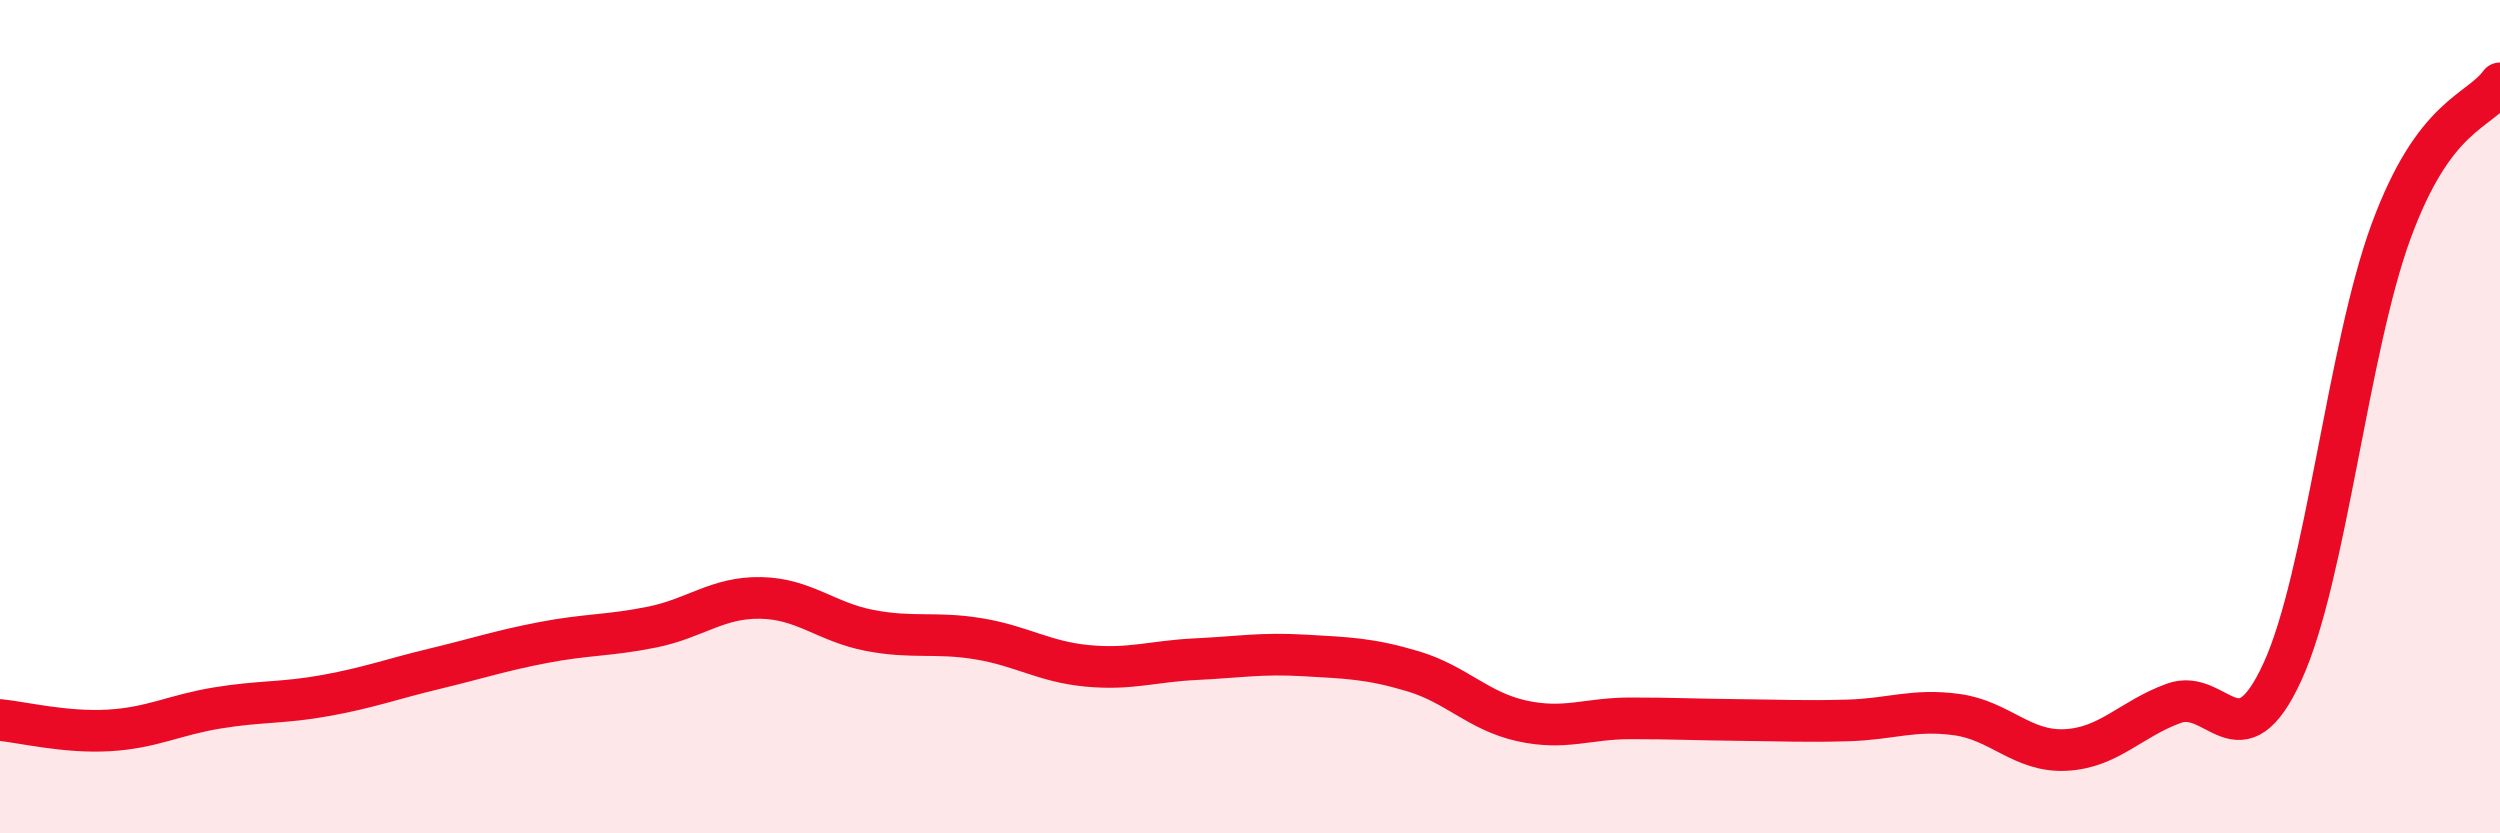
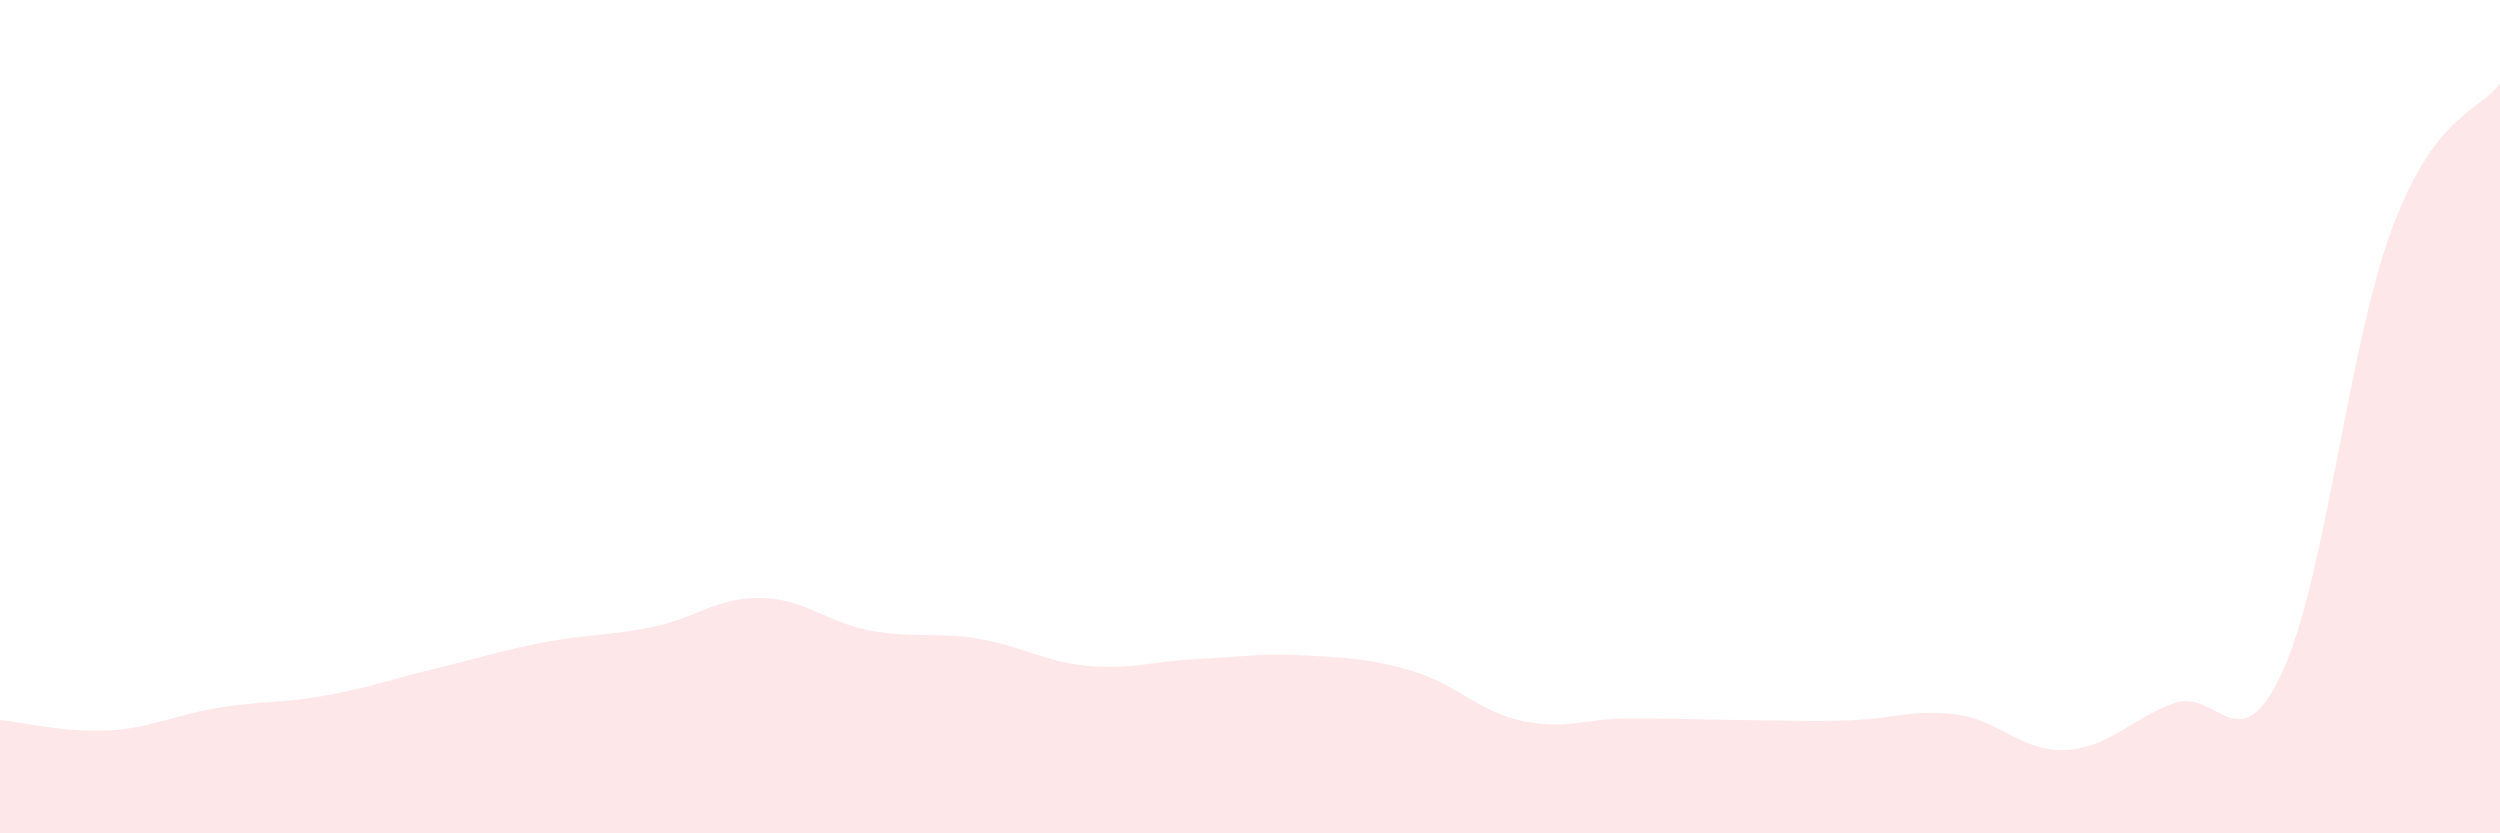
<svg xmlns="http://www.w3.org/2000/svg" width="60" height="20" viewBox="0 0 60 20">
  <path d="M 0,17.28 C 0.52,17.33 1.57,17.59 2.61,17.53 C 3.65,17.47 4.18,17.16 5.22,16.99 C 6.26,16.82 6.79,16.88 7.83,16.69 C 8.87,16.5 9.39,16.3 10.43,16.05 C 11.47,15.8 12,15.62 13.04,15.42 C 14.08,15.22 14.61,15.26 15.65,15.05 C 16.69,14.84 17.22,14.33 18.26,14.35 C 19.3,14.37 19.83,14.93 20.87,15.13 C 21.91,15.33 22.44,15.16 23.48,15.33 C 24.52,15.5 25.05,15.88 26.09,15.98 C 27.13,16.08 27.66,15.87 28.7,15.82 C 29.74,15.77 30.26,15.67 31.3,15.73 C 32.34,15.79 32.87,15.8 33.91,16.11 C 34.95,16.42 35.48,17.07 36.52,17.3 C 37.56,17.53 38.09,17.24 39.13,17.24 C 40.17,17.24 40.7,17.27 41.74,17.28 C 42.78,17.29 43.31,17.32 44.35,17.29 C 45.39,17.26 45.92,17.01 46.96,17.15 C 48,17.29 48.53,18.05 49.57,18 C 50.61,17.95 51.13,17.26 52.17,16.88 C 53.21,16.5 53.74,18.39 54.78,16.12 C 55.82,13.85 56.35,8.36 57.39,5.54 C 58.43,2.72 59.48,2.71 60,2L60 20L0 20Z" fill="#EB0A25" opacity="0.1" stroke-linecap="round" stroke-linejoin="round" />
-   <path d="M 0,17.28 C 0.52,17.33 1.57,17.59 2.61,17.53 C 3.65,17.47 4.18,17.16 5.22,16.99 C 6.26,16.82 6.79,16.88 7.83,16.69 C 8.87,16.5 9.39,16.3 10.43,16.05 C 11.47,15.8 12,15.62 13.04,15.42 C 14.08,15.22 14.61,15.26 15.65,15.05 C 16.69,14.84 17.22,14.33 18.26,14.35 C 19.3,14.37 19.83,14.93 20.87,15.13 C 21.91,15.33 22.44,15.16 23.48,15.33 C 24.52,15.5 25.05,15.88 26.09,15.98 C 27.13,16.08 27.66,15.87 28.7,15.82 C 29.74,15.77 30.26,15.67 31.3,15.73 C 32.34,15.79 32.87,15.8 33.91,16.11 C 34.95,16.42 35.48,17.07 36.52,17.3 C 37.56,17.53 38.09,17.24 39.13,17.24 C 40.17,17.24 40.7,17.27 41.74,17.28 C 42.78,17.29 43.31,17.32 44.35,17.29 C 45.39,17.26 45.92,17.01 46.96,17.15 C 48,17.29 48.53,18.05 49.57,18 C 50.61,17.95 51.13,17.26 52.17,16.88 C 53.21,16.5 53.74,18.39 54.78,16.12 C 55.82,13.85 56.35,8.36 57.39,5.54 C 58.43,2.72 59.48,2.71 60,2" stroke="#EB0A25" stroke-width="1" fill="none" stroke-linecap="round" stroke-linejoin="round" />
</svg>